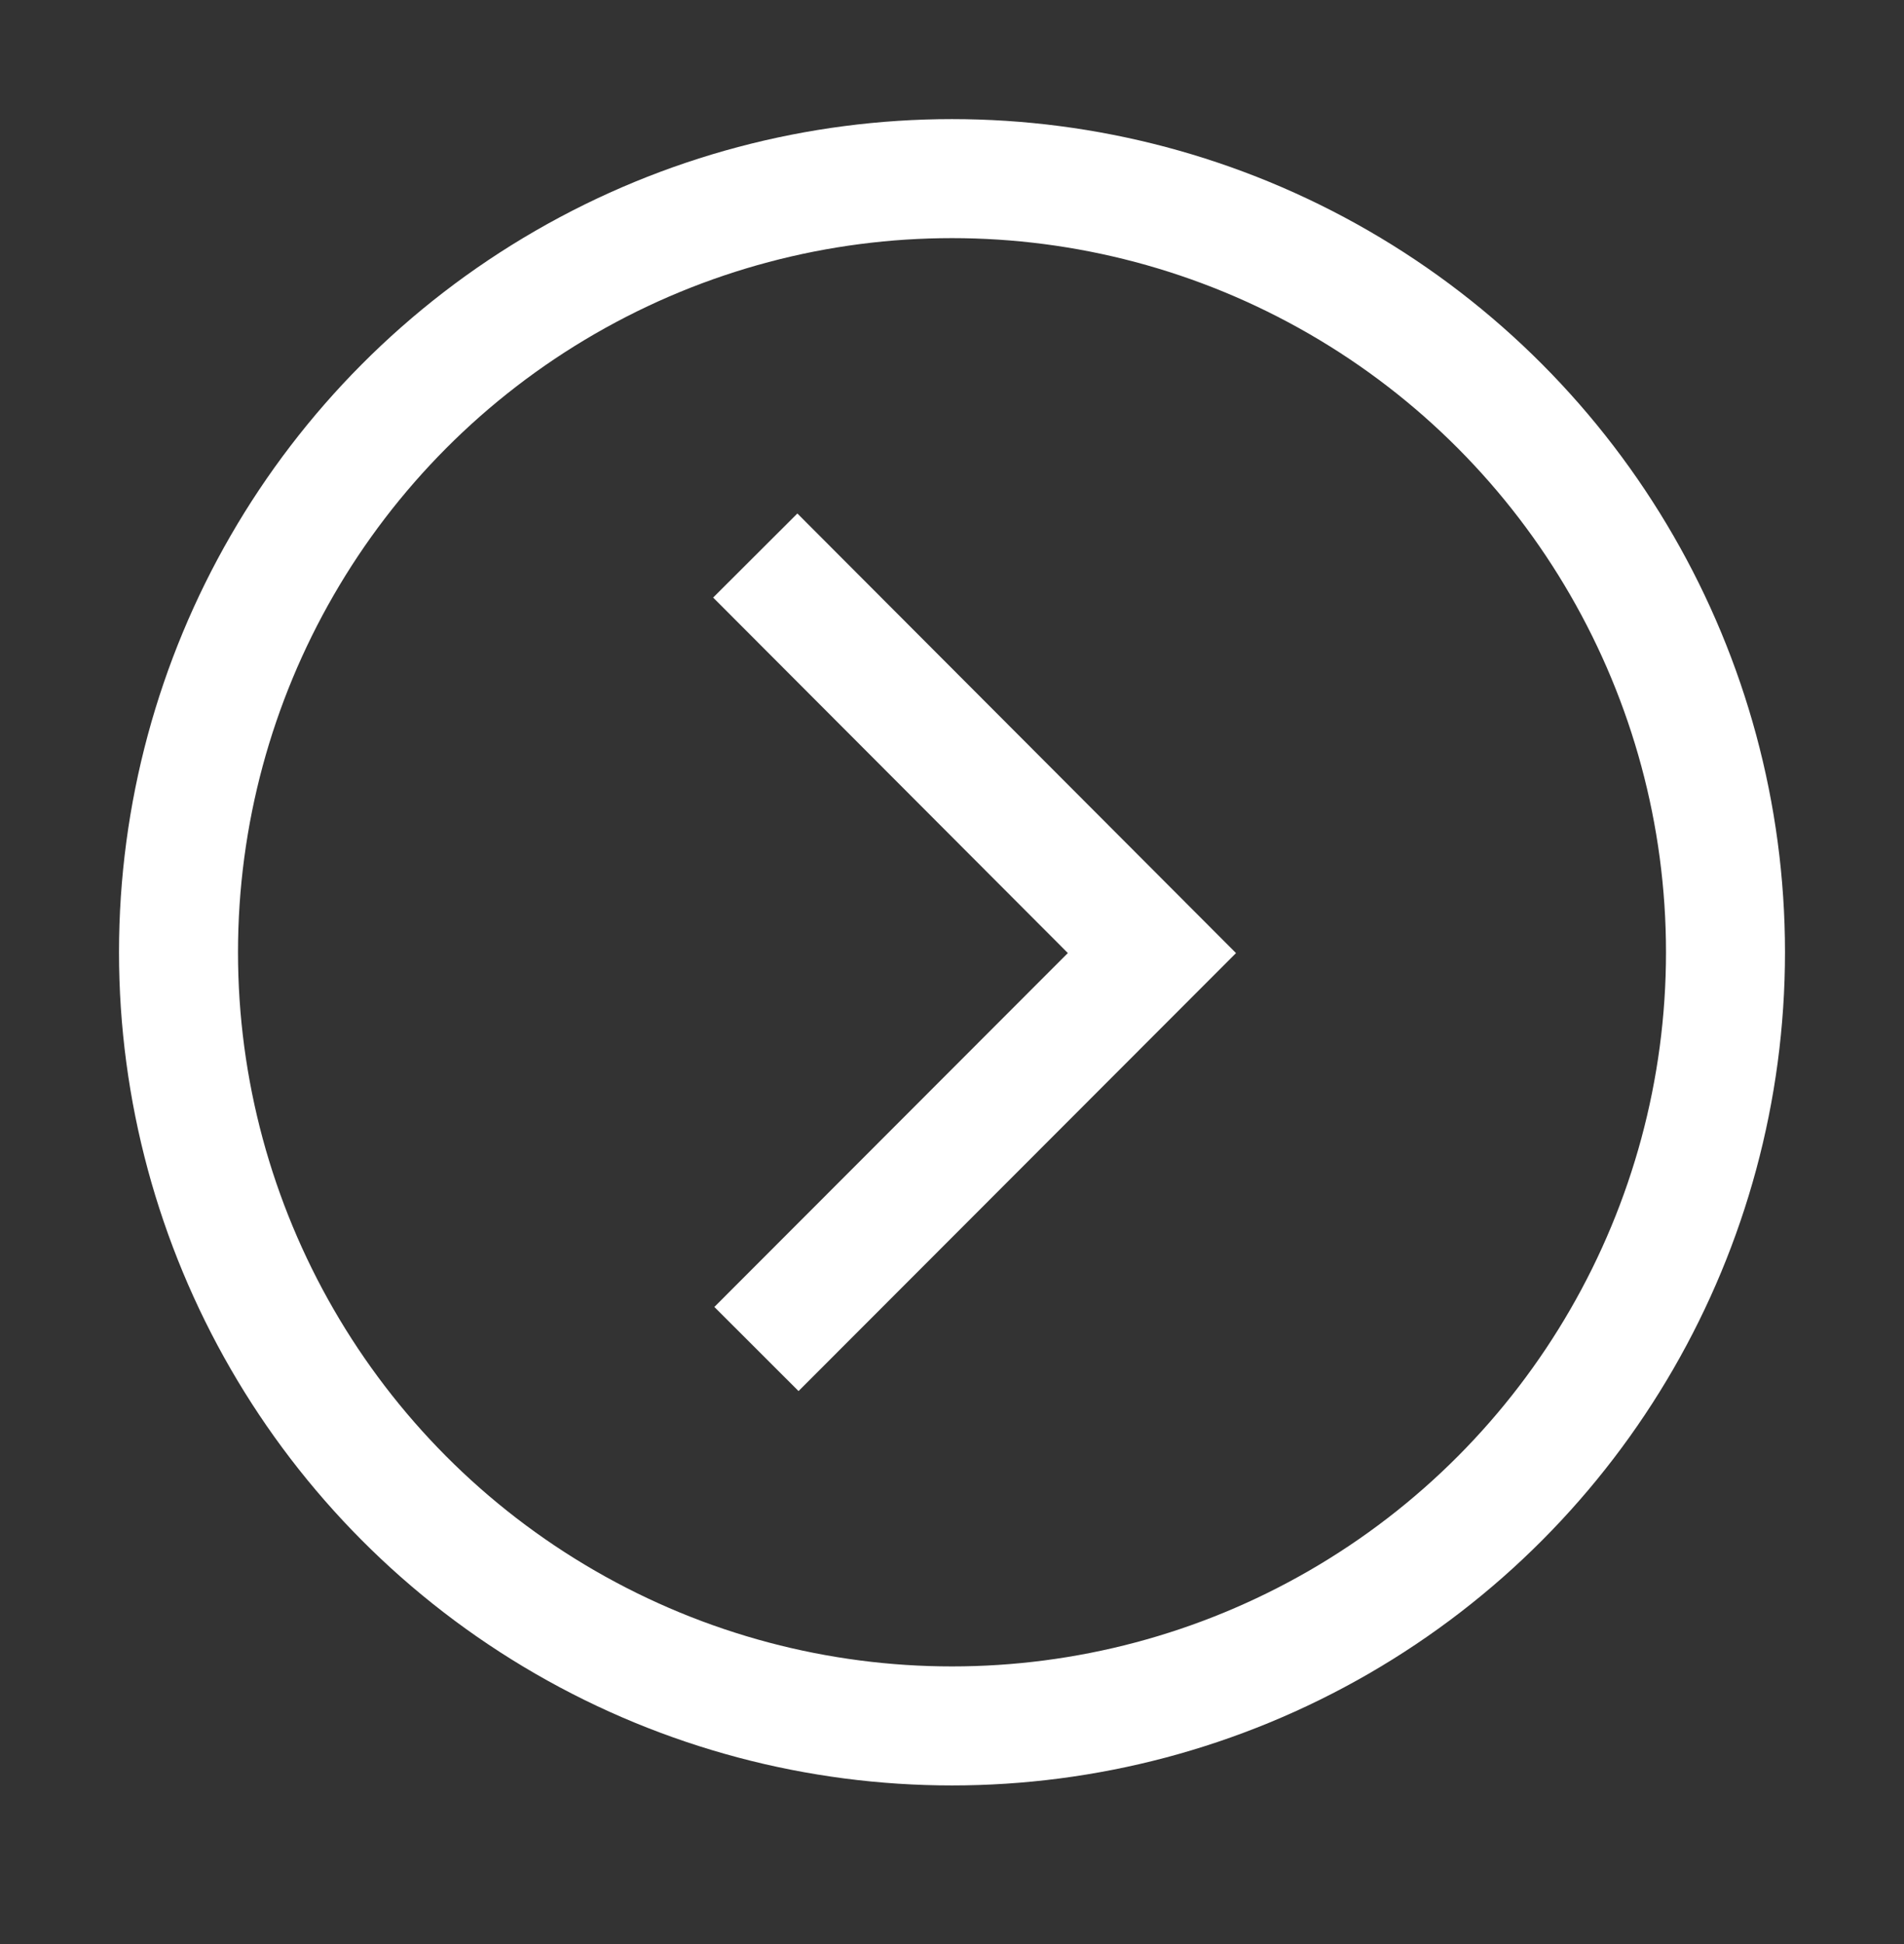
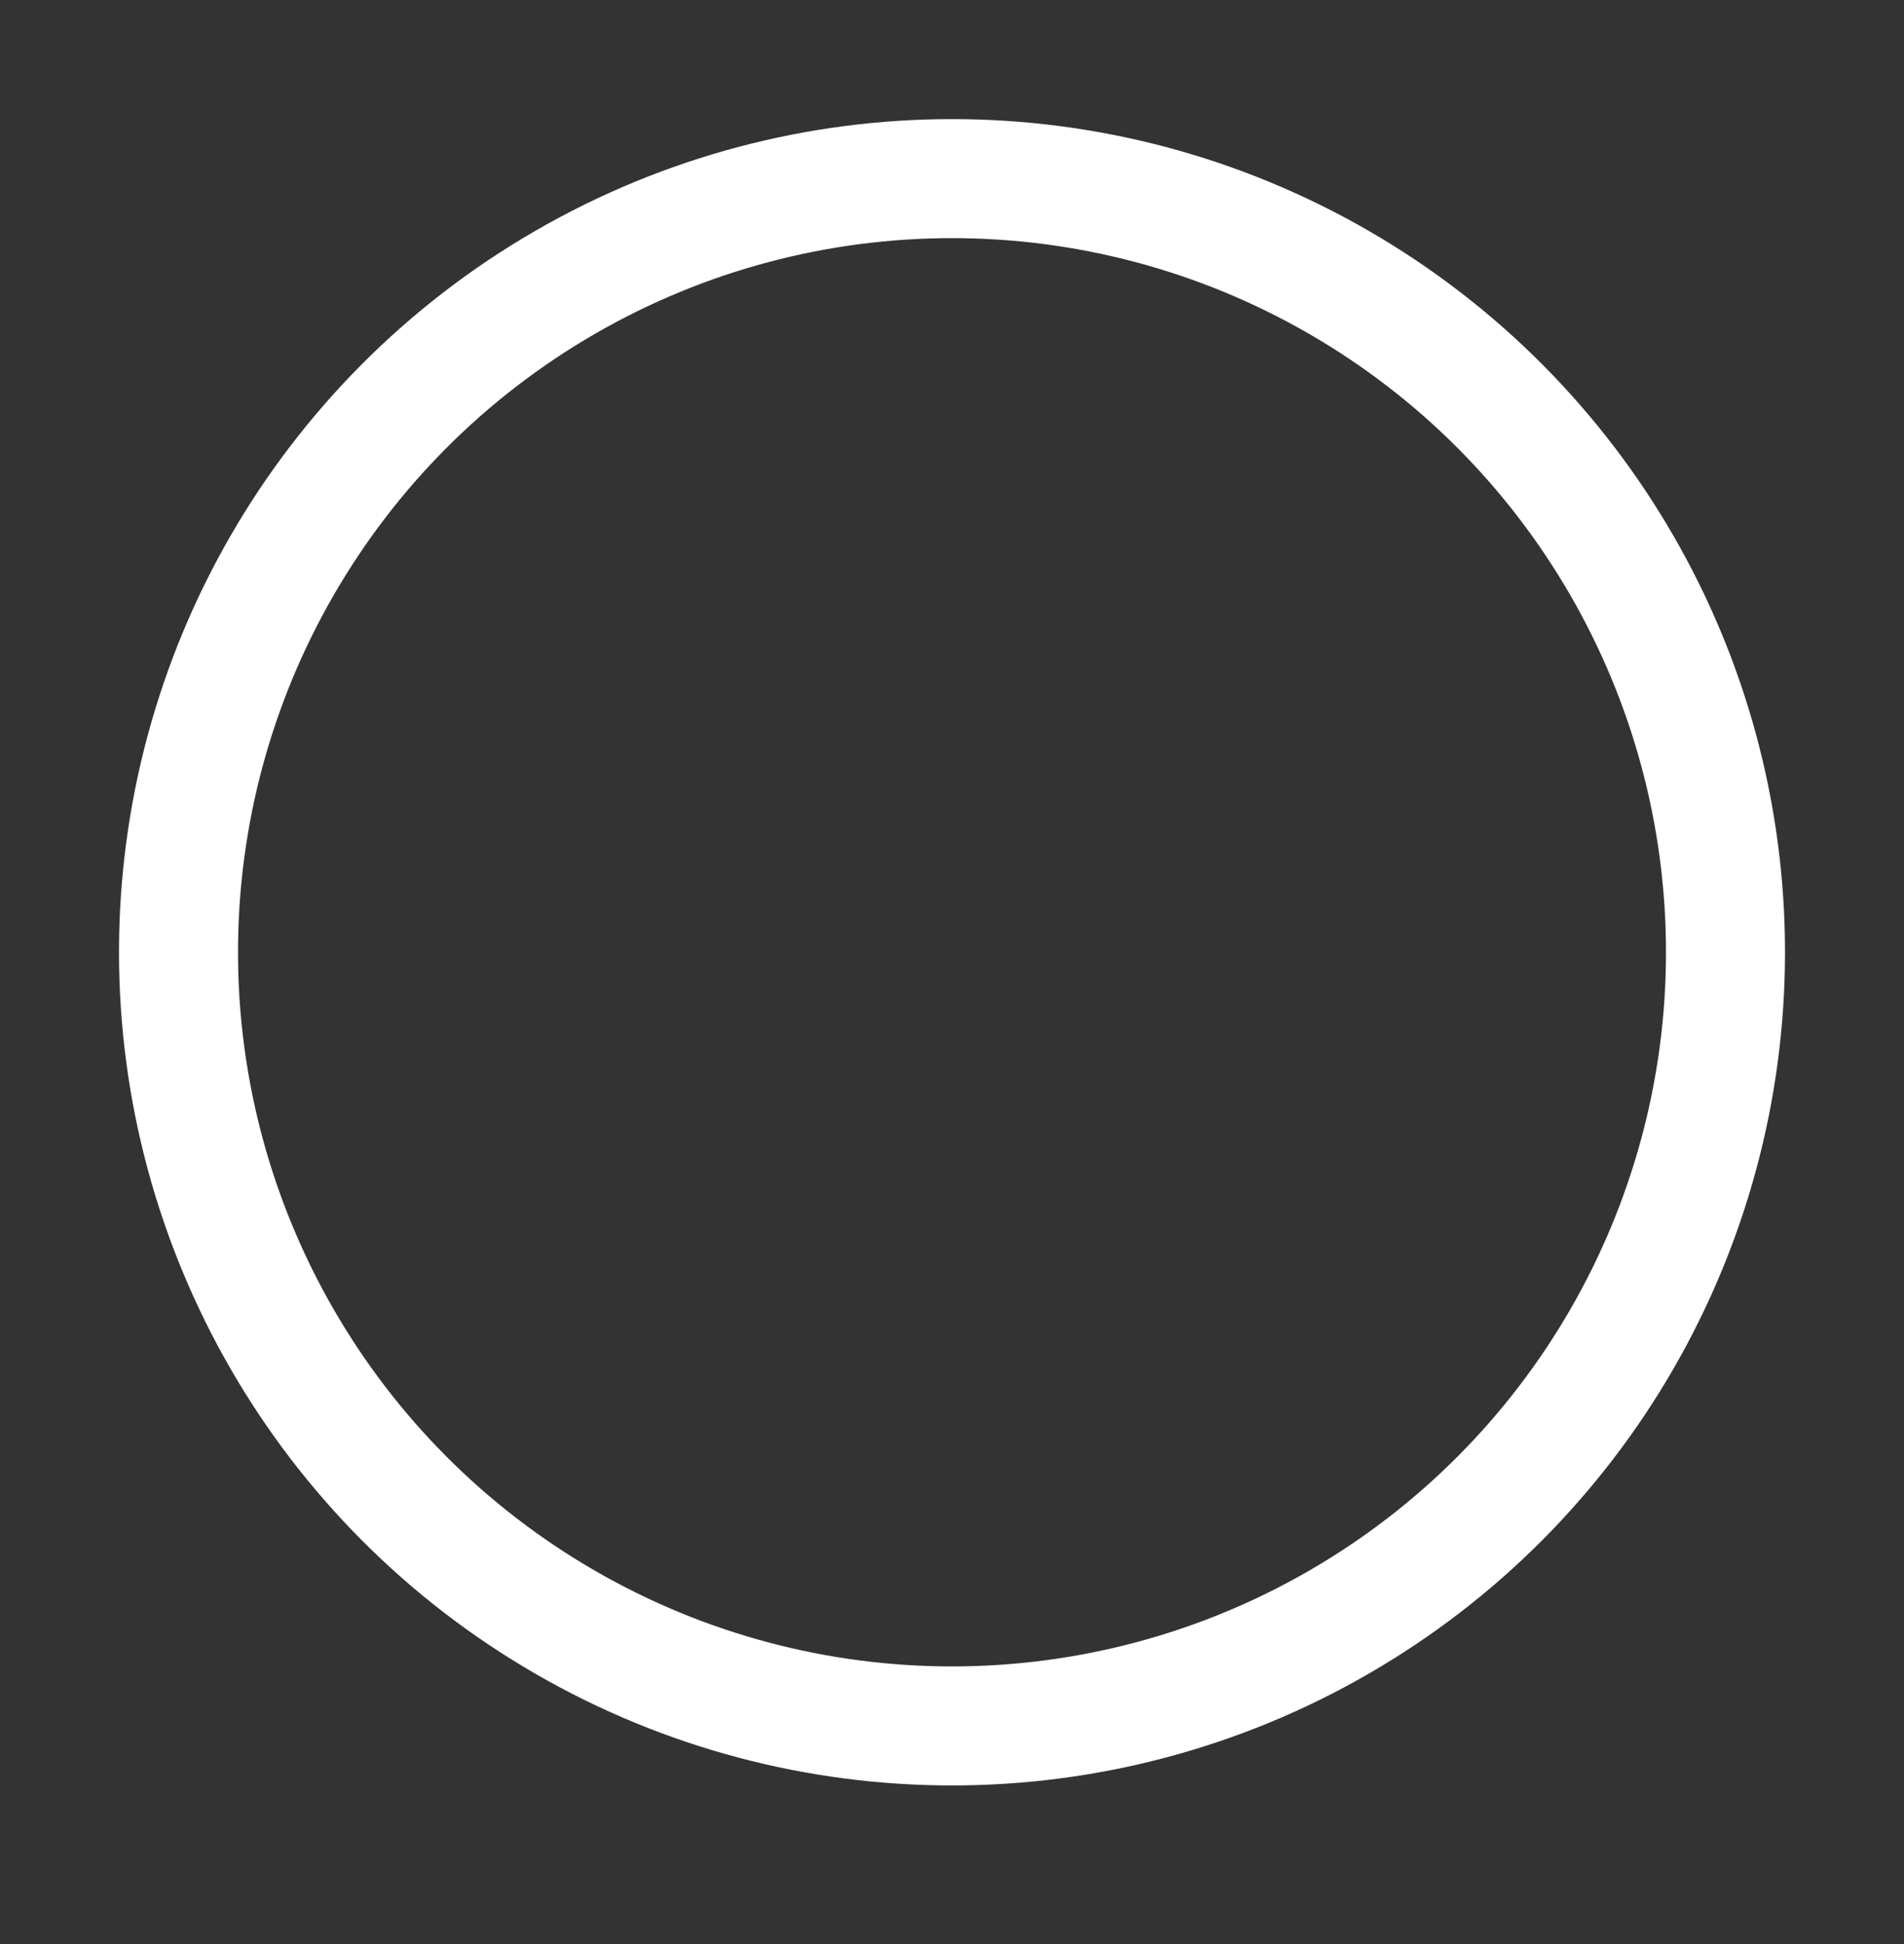
<svg xmlns="http://www.w3.org/2000/svg" width="48" height="49" viewBox="0 0 48 49" fill="none">
  <rect x="0" y="0" width="48" height="49" fill="#333333" stroke="none" />
  <circle cx="24" cy="24.002" r="19.5" stroke="white" stroke-width="3" />
-   <path d="M19.04 14.002L29.04 24.022L19.07 34.002" stroke="white" stroke-width="3" stroke-miterlimit="10" />
</svg>